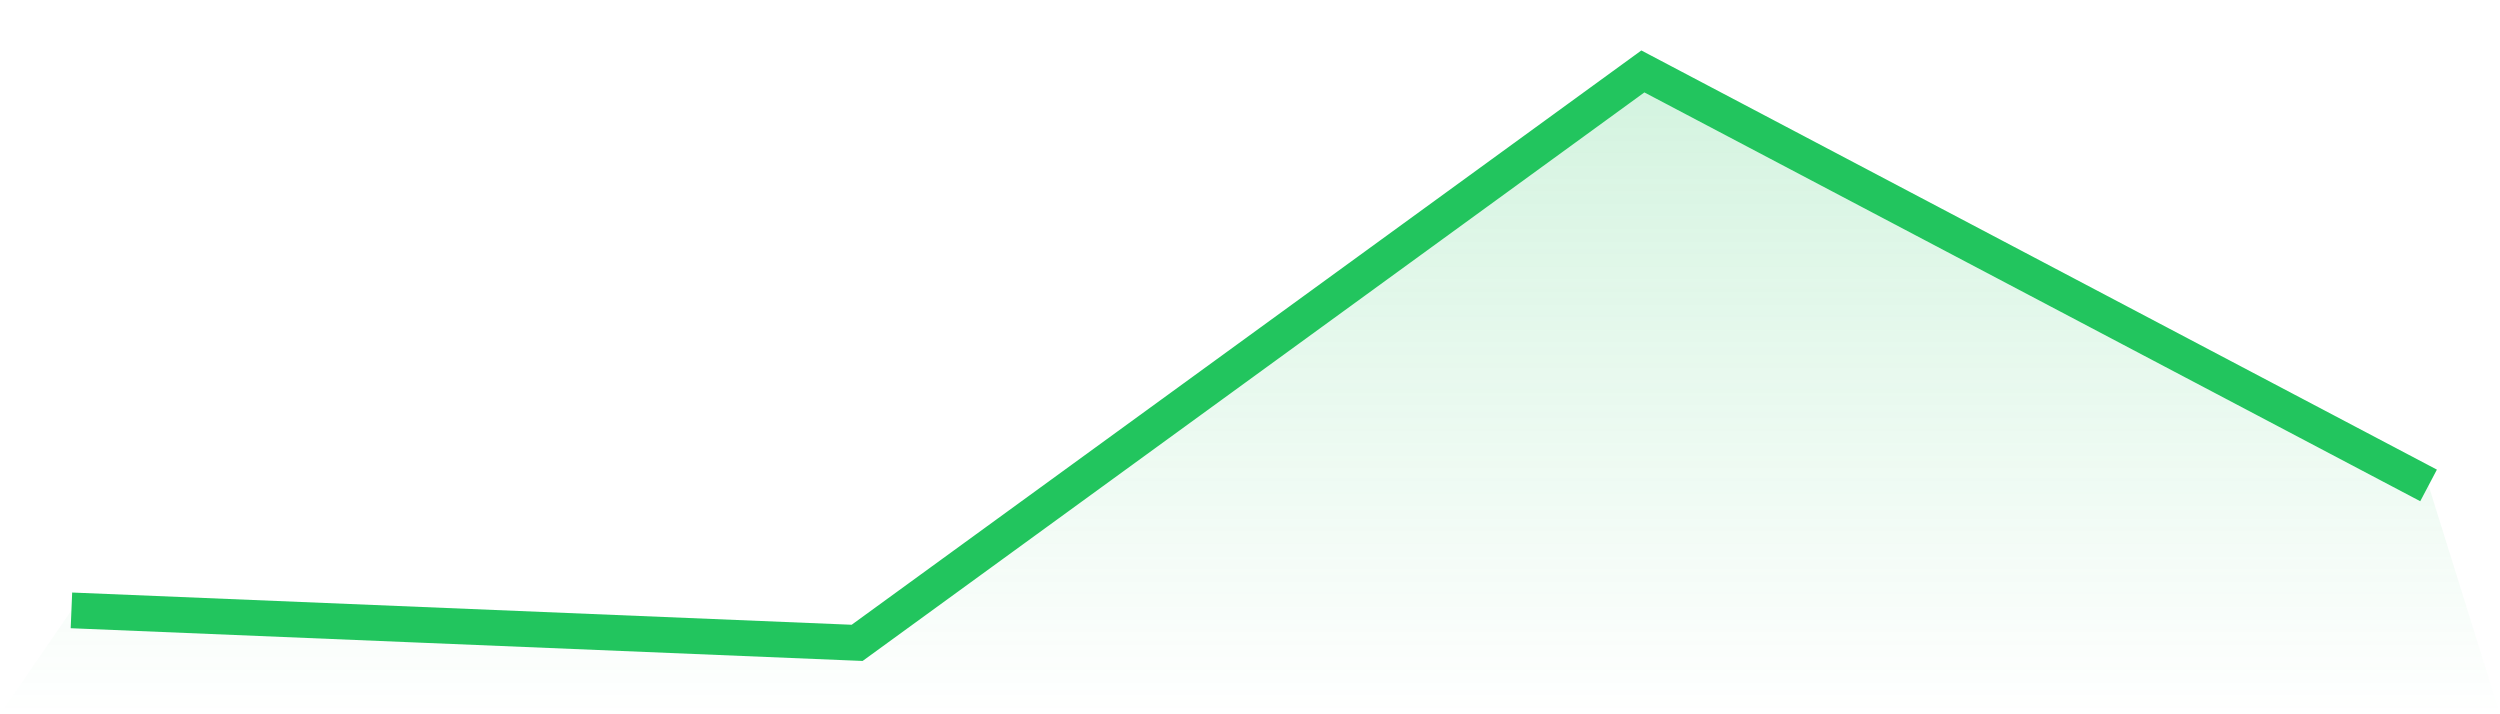
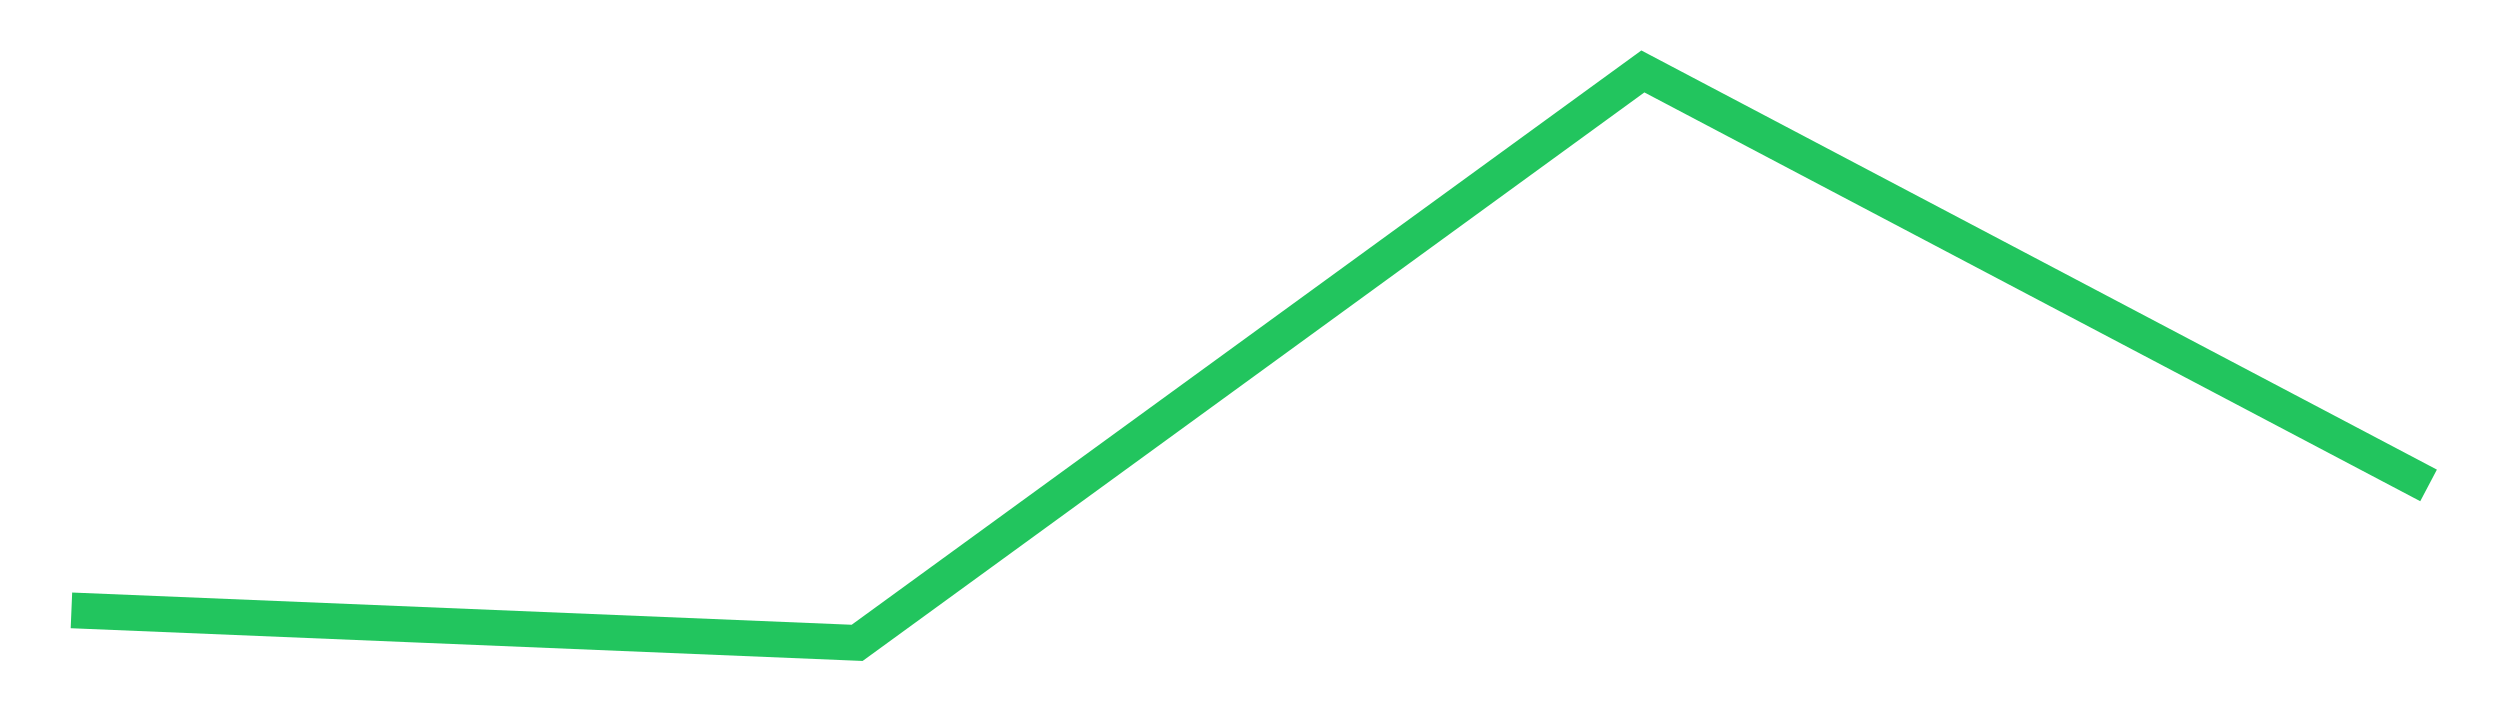
<svg xmlns="http://www.w3.org/2000/svg" viewBox="0 0 140 40">
  <defs>
    <linearGradient id="gradient" x1="0" x2="0" y1="0" y2="1">
      <stop offset="0%" stop-color="#22c55e" stop-opacity="0.2" />
      <stop offset="100%" stop-color="#22c55e" stop-opacity="0" />
    </linearGradient>
  </defs>
-   <path d="M4,34.181 L4,34.181 L48,36 L92,4 L136,27.184 L140,40 L0,40 z" fill="url(#gradient)" />
  <path d="M4,34.181 L4,34.181 L48,36 L92,4 L136,27.184" fill="none" stroke="#22c55e" stroke-width="2" />
</svg>